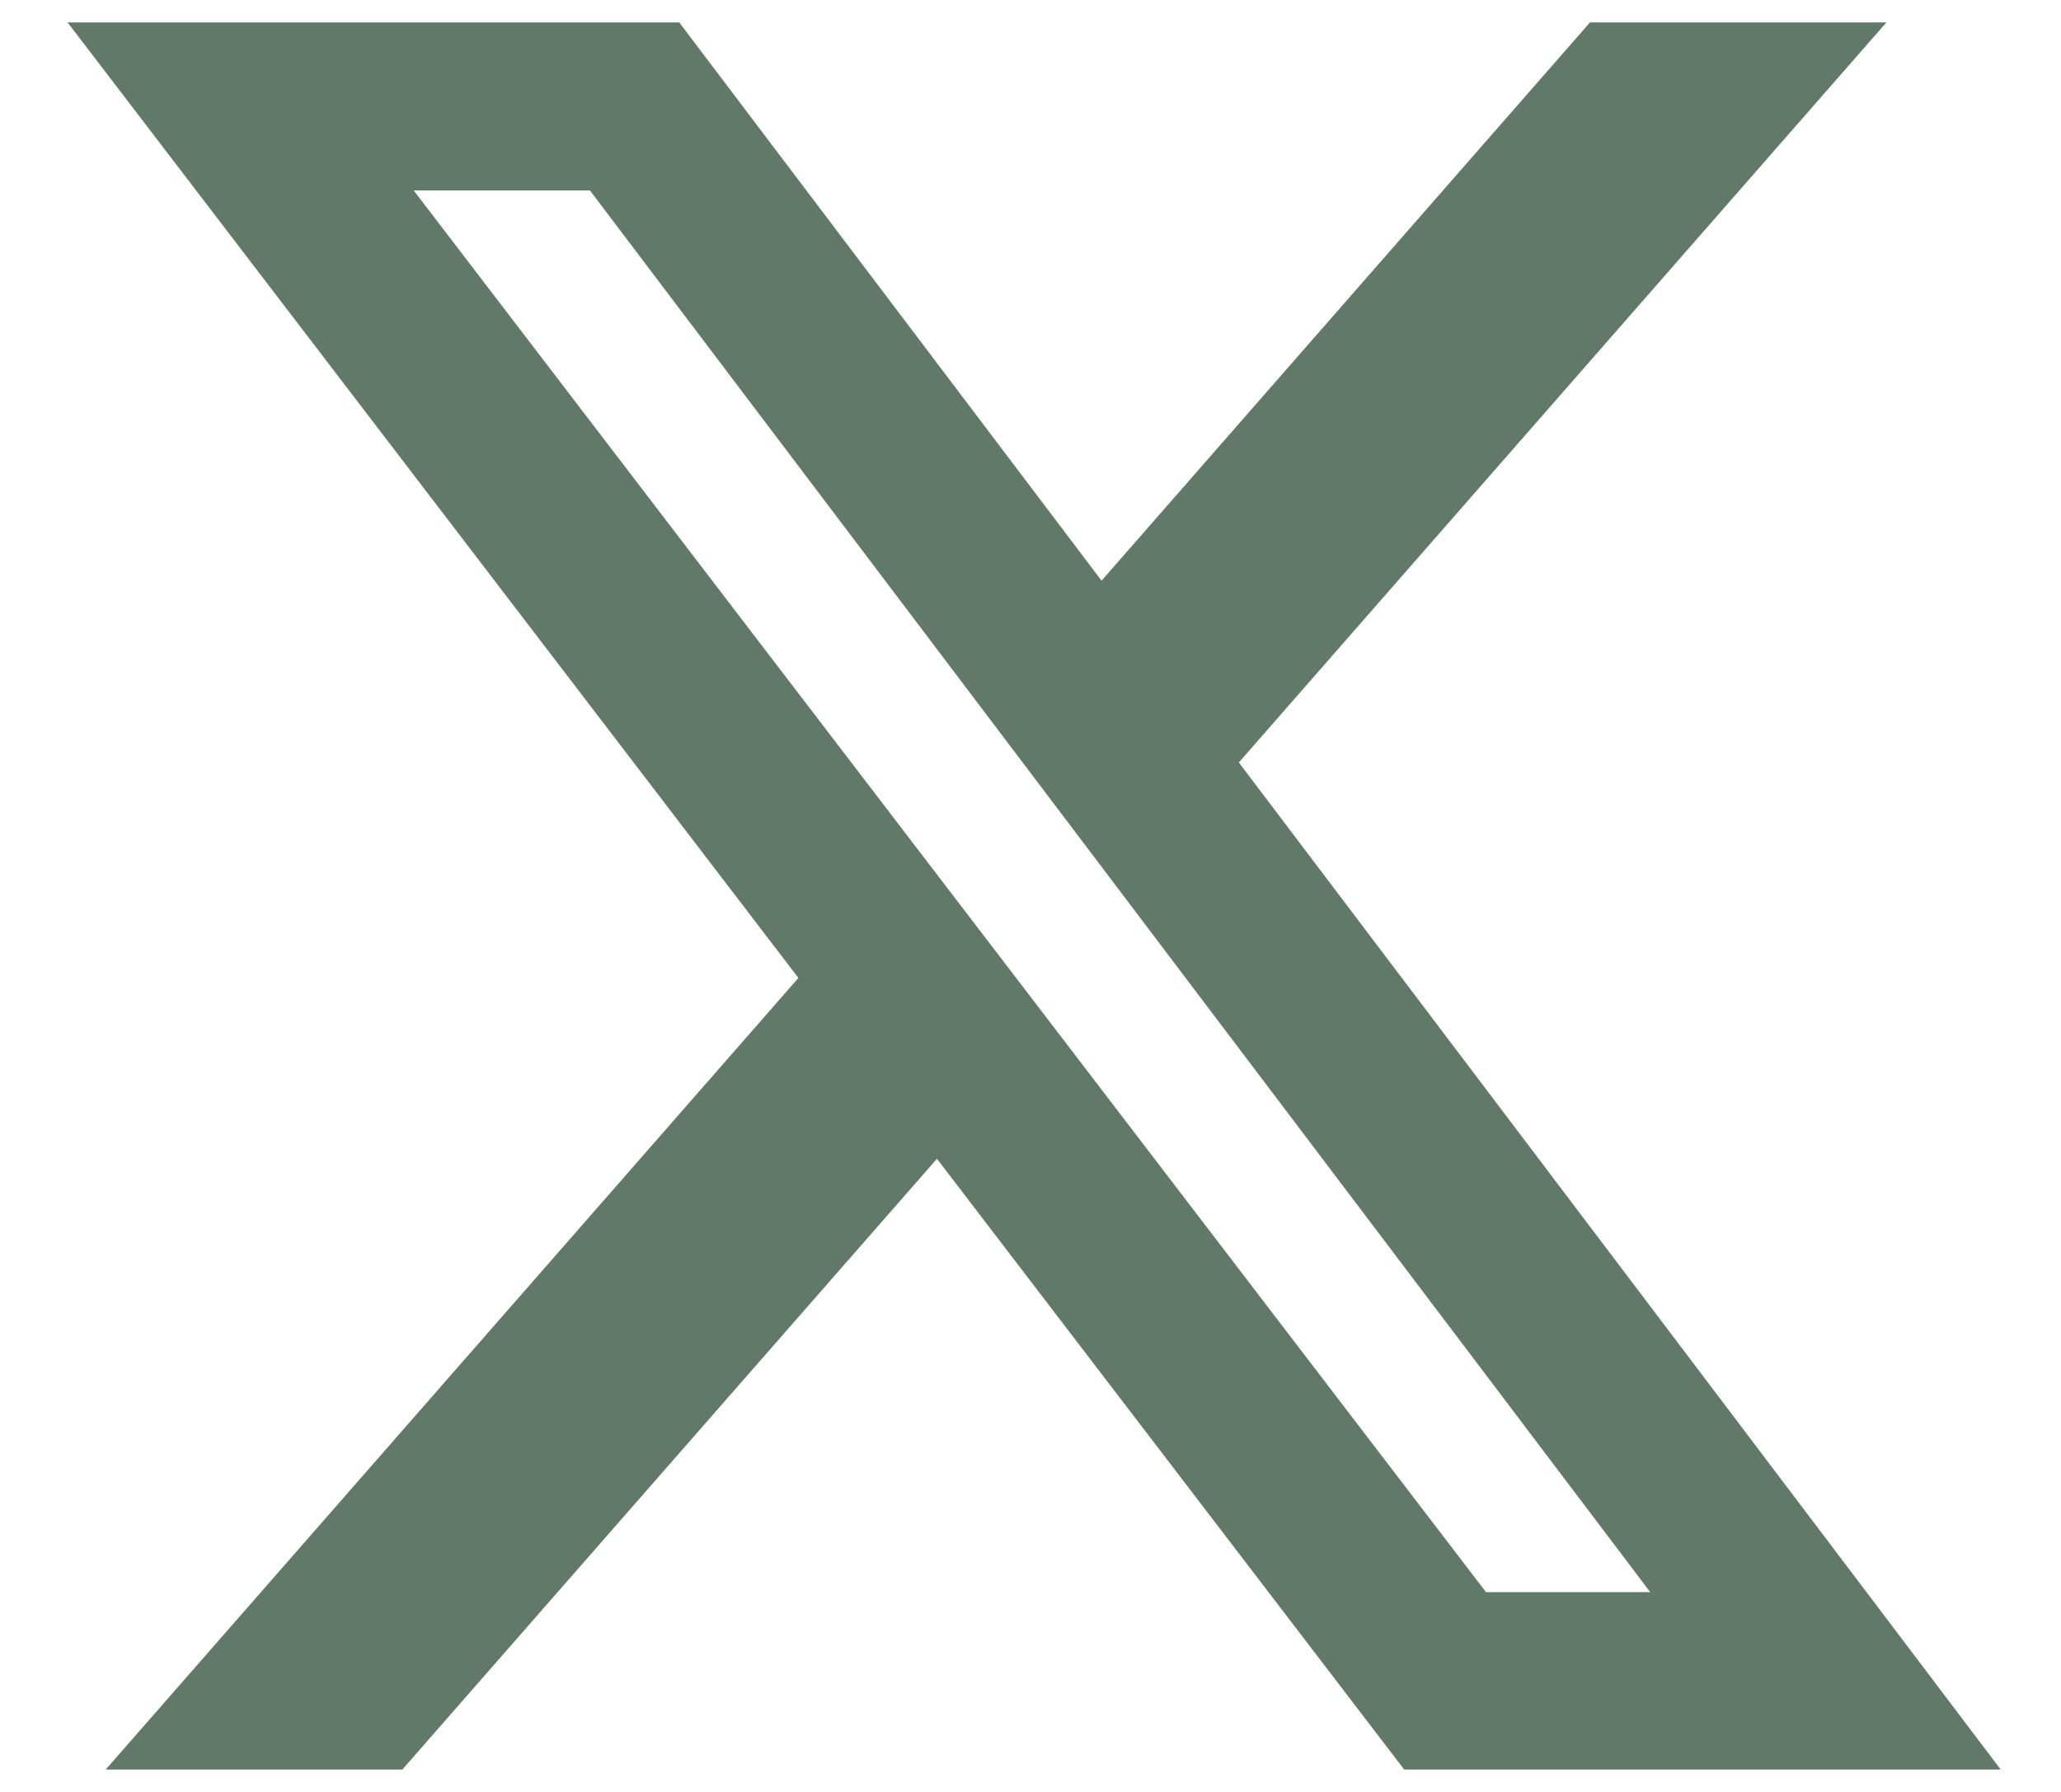
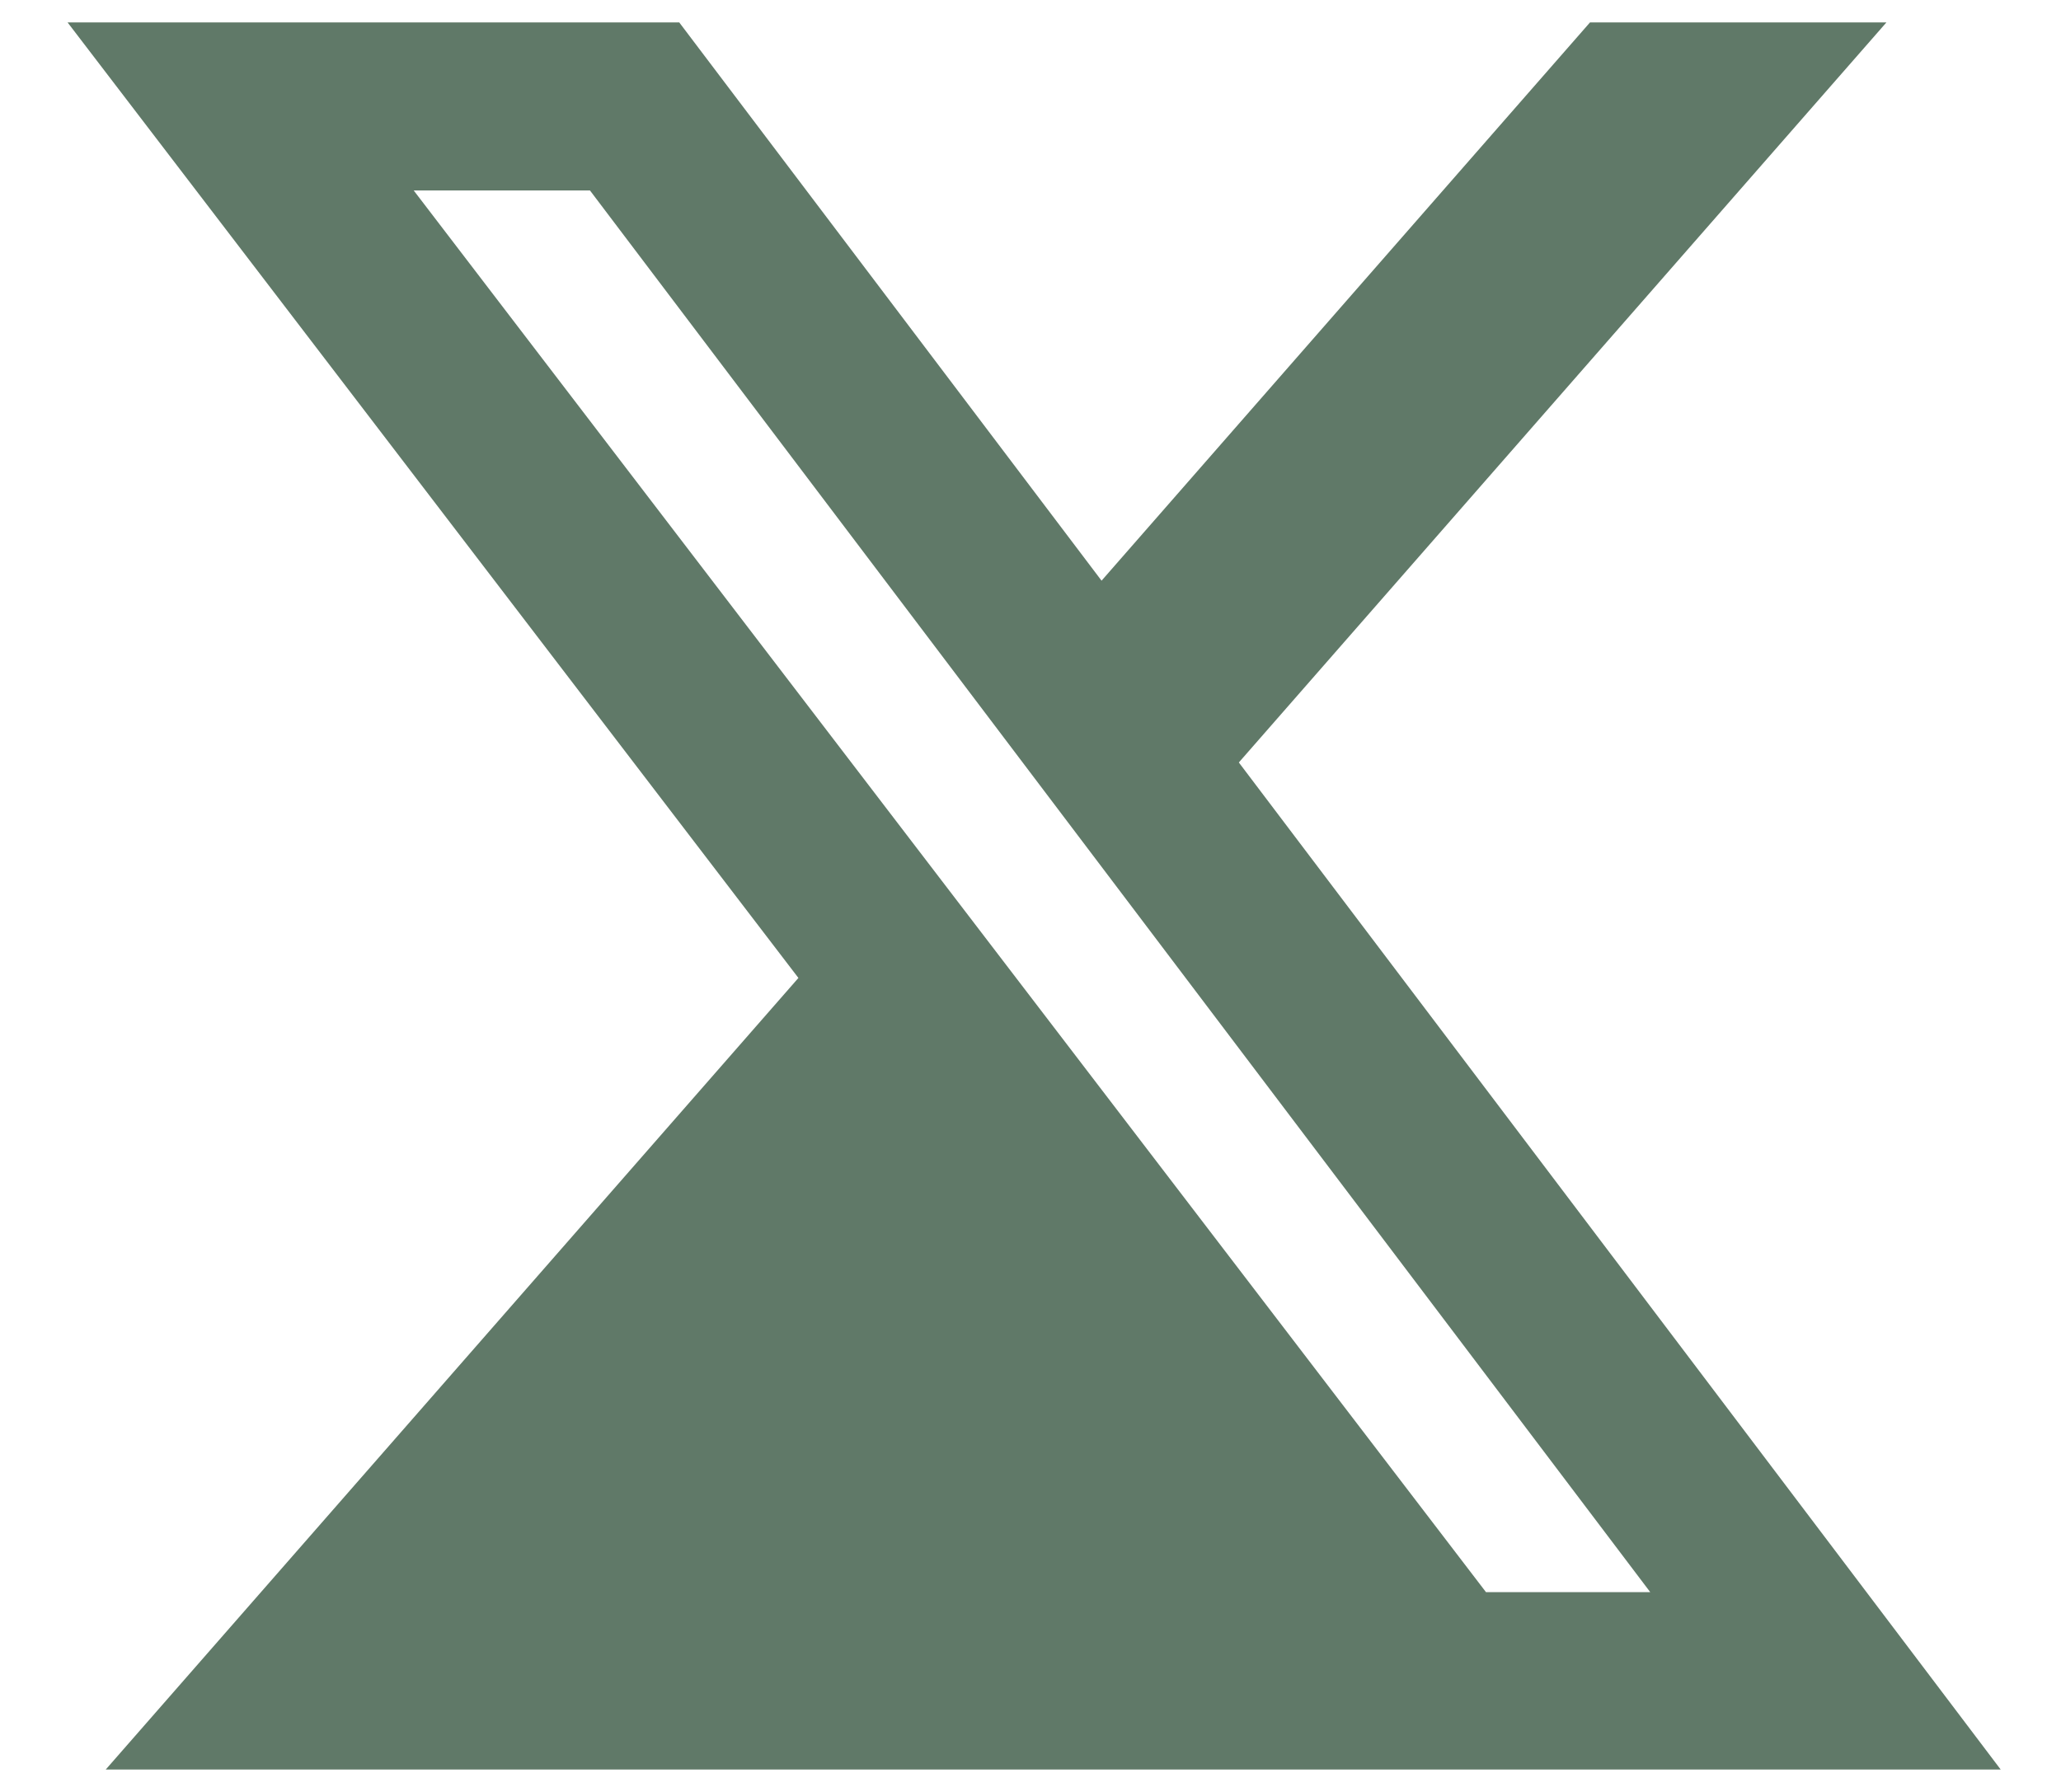
<svg xmlns="http://www.w3.org/2000/svg" width="23" height="20" viewBox="0 0 23 20" fill="none">
-   <path d="M17.744 0.25H21.052L13.825 8.51L22.327 19.75H15.67L10.456 12.933L4.49 19.75H1.18L8.91 10.915L0.754 0.25H7.58L12.293 6.481L17.744 0.25ZM16.583 17.77H18.416L6.584 2.126H4.617L16.583 17.77Z" fill="#607968" />
+   <path d="M17.744 0.25H21.052L13.825 8.51L22.327 19.75H15.67L4.49 19.75H1.18L8.91 10.915L0.754 0.25H7.58L12.293 6.481L17.744 0.25ZM16.583 17.77H18.416L6.584 2.126H4.617L16.583 17.77Z" fill="#607968" />
</svg>